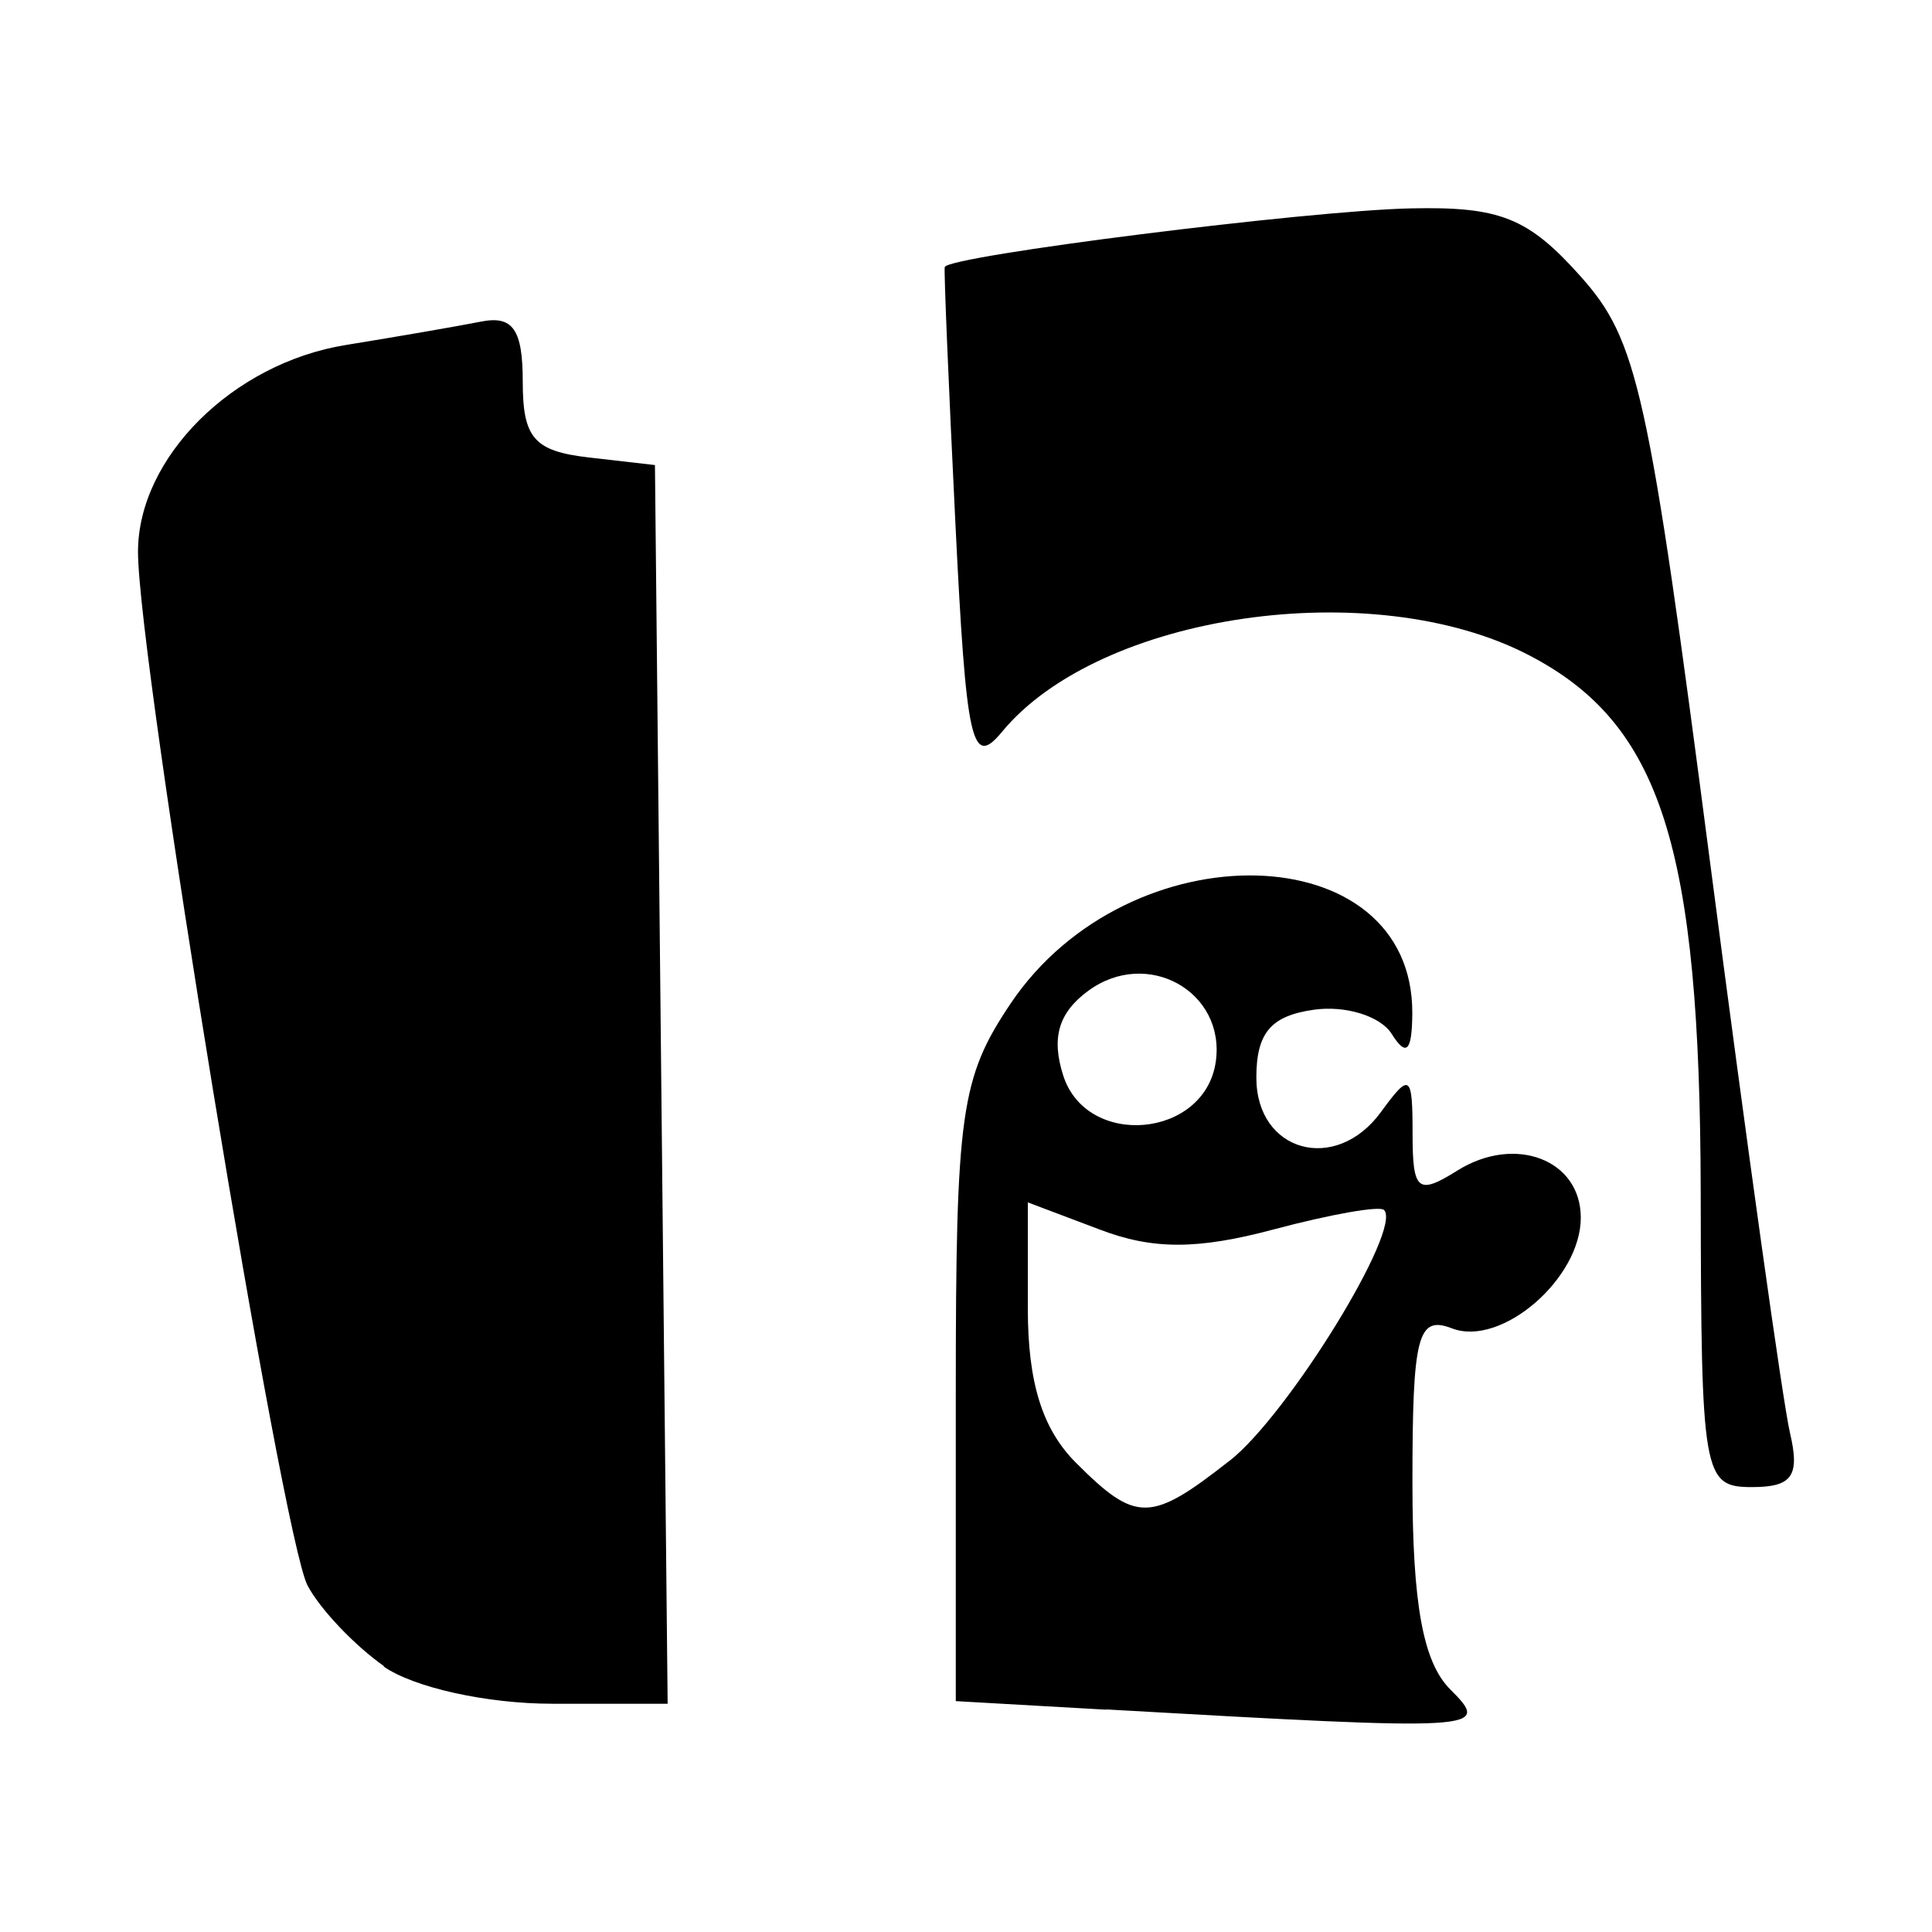
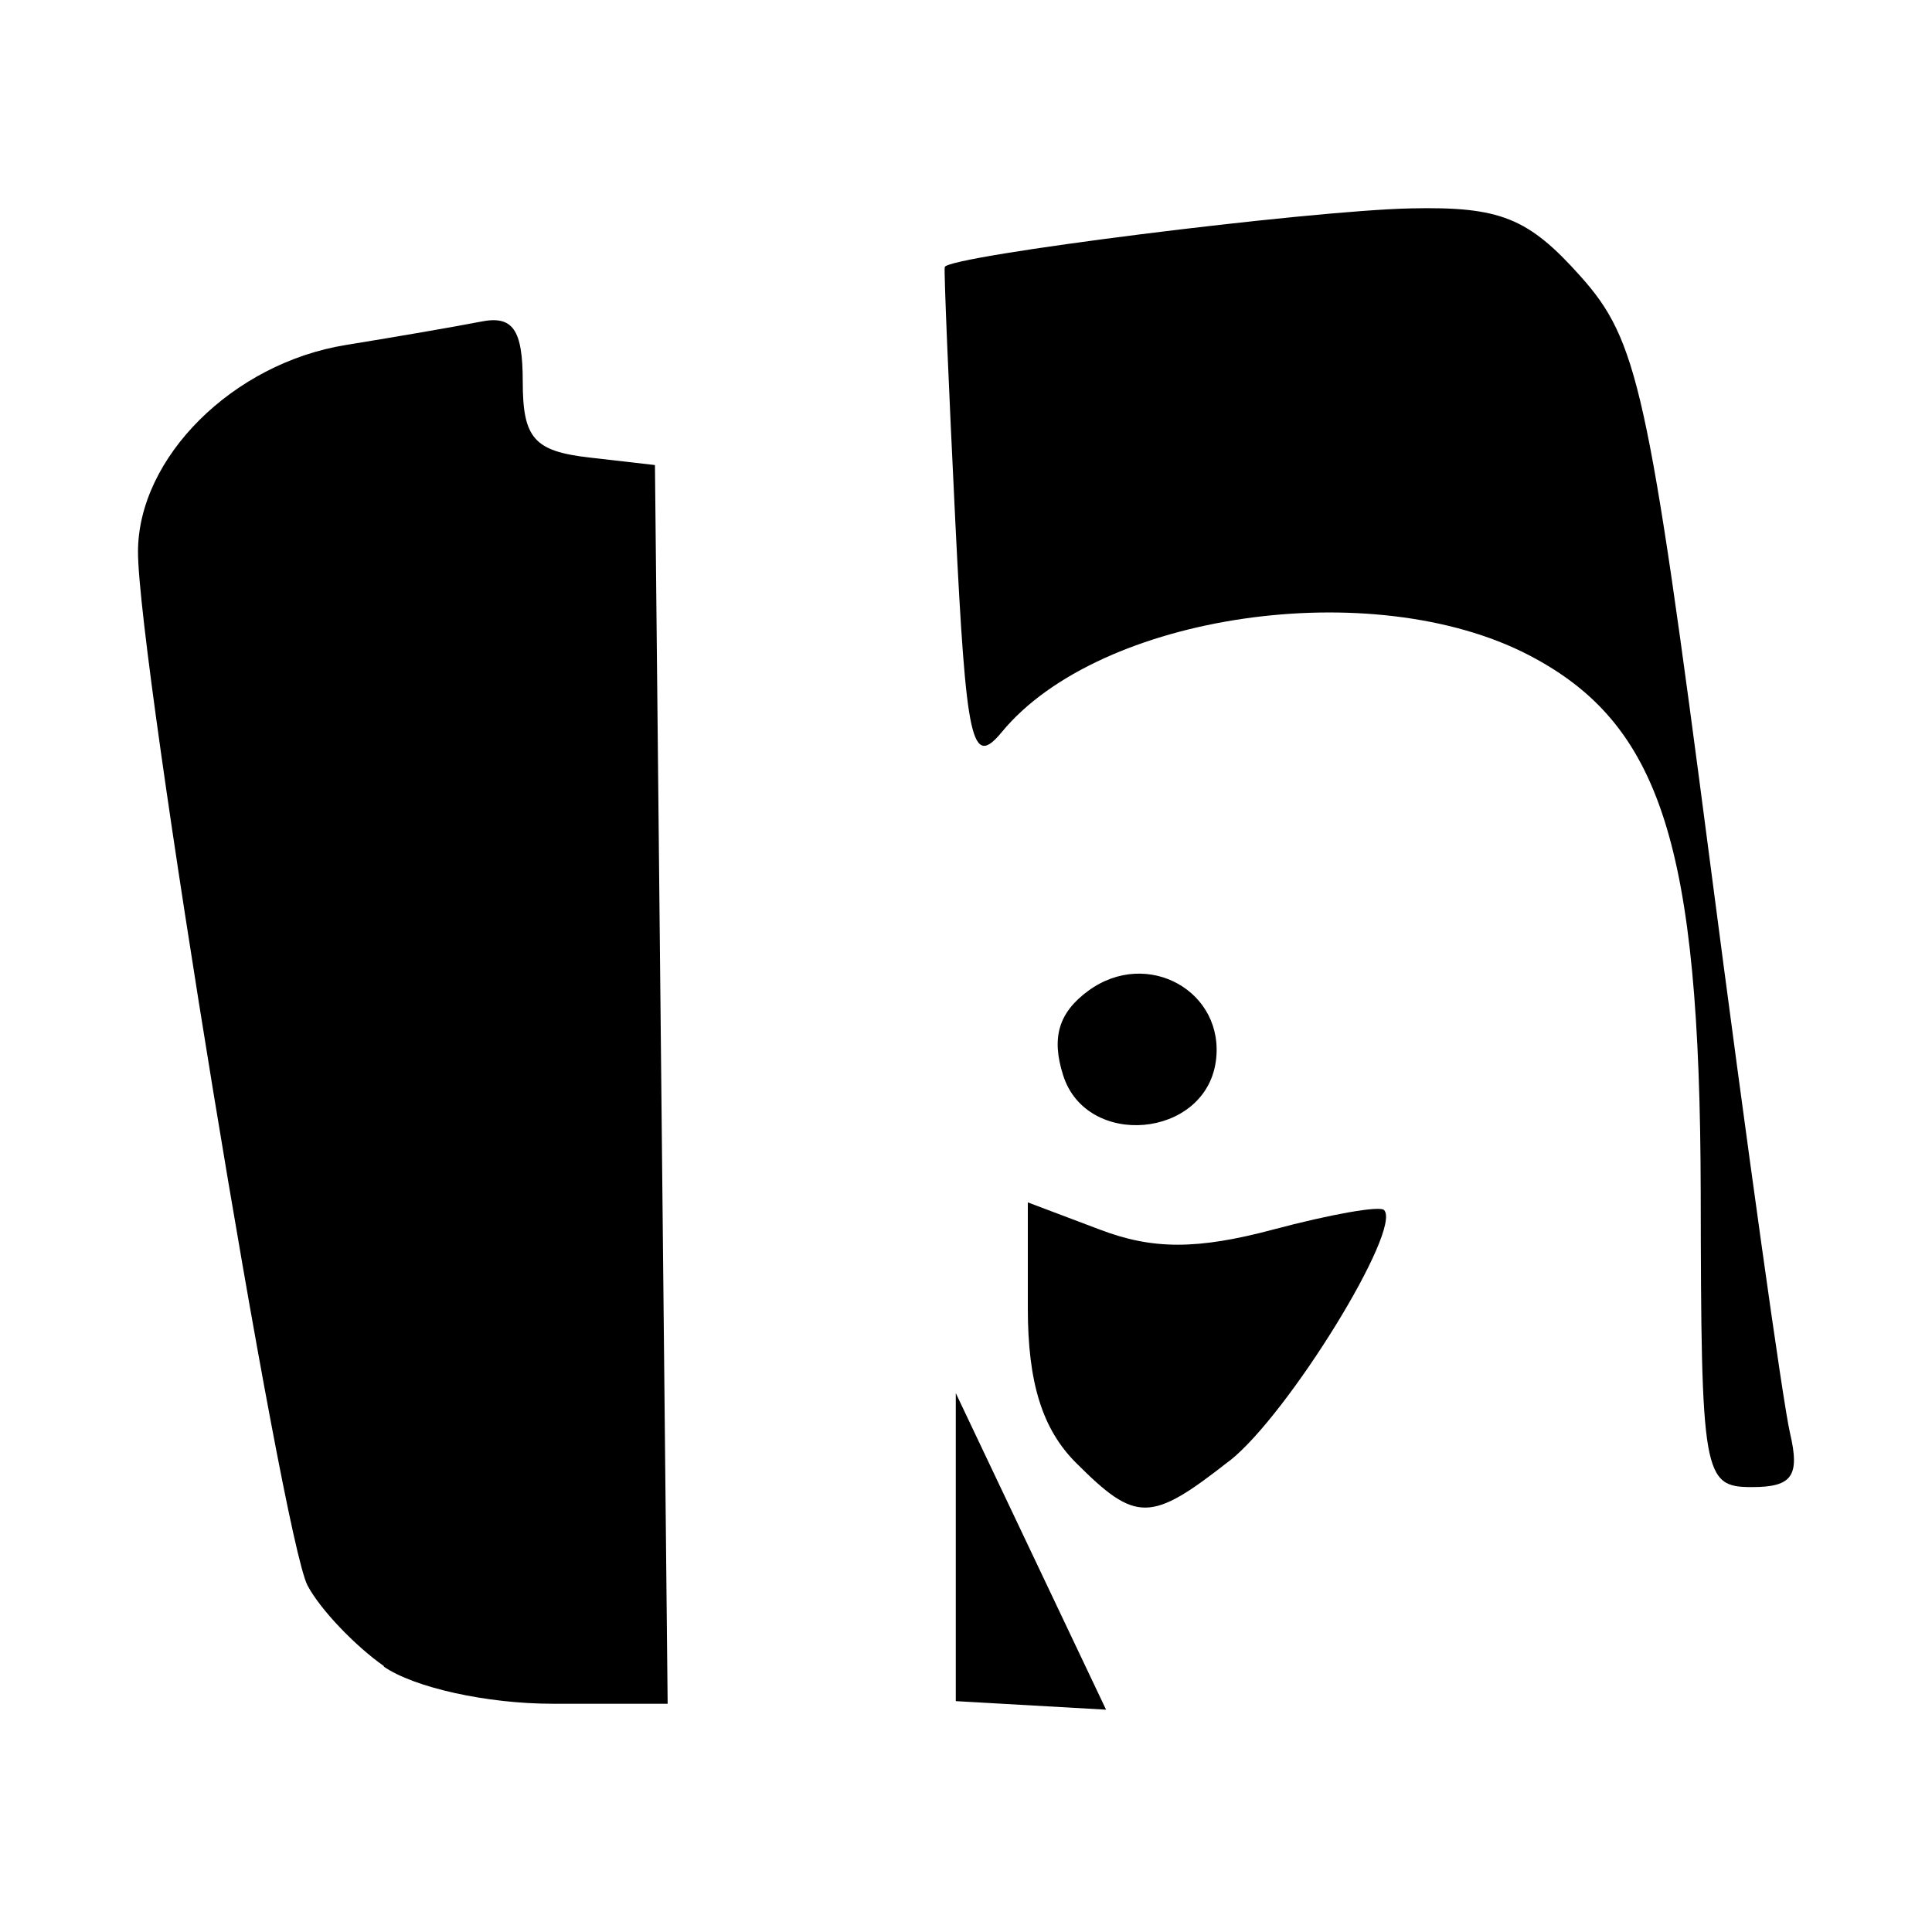
<svg xmlns="http://www.w3.org/2000/svg" fill="#000000" width="800px" height="800px" viewBox="0 0 14 14" role="img" focusable="false" aria-hidden="true">
-   <path d="m 8.015,12.389 -1.089,-0.062 0,-2.232 c 0,-2.036 0.035,-2.283 0.398,-2.824 0.858,-1.274 2.919,-1.222 2.91,0.074 -0.002,0.275 -0.043,0.316 -0.15,0.146 -0.081,-0.128 -0.335,-0.207 -0.564,-0.174 -0.311,0.044 -0.416,0.168 -0.416,0.492 0,0.54 0.575,0.699 0.903,0.249 0.21,-0.288 0.229,-0.275 0.229,0.157 0,0.416 0.038,0.447 0.325,0.267 0.418,-0.261 0.894,-0.079 0.894,0.342 0,0.443 -0.577,0.939 -0.933,0.802 -0.249,-0.096 -0.287,0.05 -0.287,1.116 0,0.882 0.077,1.303 0.274,1.5 0.298,0.298 0.249,0.301 -2.496,0.145 z m 0.896,-1.804 c 0.424,-0.334 1.254,-1.682 1.118,-1.817 -0.032,-0.032 -0.391,0.032 -0.8,0.141 -0.551,0.147 -0.876,0.148 -1.262,0 l -0.519,-0.196 0,0.769 c 0,0.537 0.105,0.874 0.349,1.118 0.436,0.436 0.54,0.435 1.114,-0.016 z m -0.101,-2.891 c 0.072,-0.509 -0.496,-0.827 -0.923,-0.515 -0.216,0.158 -0.27,0.34 -0.183,0.613 0.169,0.533 1.027,0.457 1.106,-0.099 z m -6.027,4.38 c -0.212,-0.149 -0.462,-0.411 -0.554,-0.584 -0.185,-0.346 -1.229,-6.708 -1.229,-7.491 0,-0.683 0.687,-1.367 1.506,-1.499 0.37,-0.06 0.81,-0.136 0.977,-0.169 0.233,-0.047 0.305,0.055 0.305,0.434 0,0.41 0.082,0.504 0.479,0.55 l 0.479,0.055 0.046,4.488 0.046,4.488 -0.836,0 c -0.473,0 -1.003,-0.117 -1.222,-0.27 z M 12.324,8.641 c -0.005,-2.514 -0.287,-3.396 -1.246,-3.894 -1.133,-0.588 -3.11,-0.3 -3.817,0.556 -0.22,0.266 -0.259,0.09 -0.338,-1.514 -0.049,-0.998 -0.084,-1.832 -0.077,-1.854 0.025,-0.081 2.635,-0.41 3.379,-0.425 0.645,-0.014 0.849,0.068 1.227,0.491 0.416,0.465 0.493,0.817 0.94,4.249 0.268,2.058 0.528,3.918 0.579,4.134 0.073,0.312 0.016,0.392 -0.276,0.392 -0.354,0 -0.368,-0.081 -0.371,-2.135 z" />
+   <path d="m 8.015,12.389 -1.089,-0.062 0,-2.232 z m 0.896,-1.804 c 0.424,-0.334 1.254,-1.682 1.118,-1.817 -0.032,-0.032 -0.391,0.032 -0.8,0.141 -0.551,0.147 -0.876,0.148 -1.262,0 l -0.519,-0.196 0,0.769 c 0,0.537 0.105,0.874 0.349,1.118 0.436,0.436 0.54,0.435 1.114,-0.016 z m -0.101,-2.891 c 0.072,-0.509 -0.496,-0.827 -0.923,-0.515 -0.216,0.158 -0.27,0.34 -0.183,0.613 0.169,0.533 1.027,0.457 1.106,-0.099 z m -6.027,4.38 c -0.212,-0.149 -0.462,-0.411 -0.554,-0.584 -0.185,-0.346 -1.229,-6.708 -1.229,-7.491 0,-0.683 0.687,-1.367 1.506,-1.499 0.37,-0.06 0.81,-0.136 0.977,-0.169 0.233,-0.047 0.305,0.055 0.305,0.434 0,0.41 0.082,0.504 0.479,0.55 l 0.479,0.055 0.046,4.488 0.046,4.488 -0.836,0 c -0.473,0 -1.003,-0.117 -1.222,-0.27 z M 12.324,8.641 c -0.005,-2.514 -0.287,-3.396 -1.246,-3.894 -1.133,-0.588 -3.11,-0.3 -3.817,0.556 -0.22,0.266 -0.259,0.09 -0.338,-1.514 -0.049,-0.998 -0.084,-1.832 -0.077,-1.854 0.025,-0.081 2.635,-0.41 3.379,-0.425 0.645,-0.014 0.849,0.068 1.227,0.491 0.416,0.465 0.493,0.817 0.94,4.249 0.268,2.058 0.528,3.918 0.579,4.134 0.073,0.312 0.016,0.392 -0.276,0.392 -0.354,0 -0.368,-0.081 -0.371,-2.135 z" />
</svg>